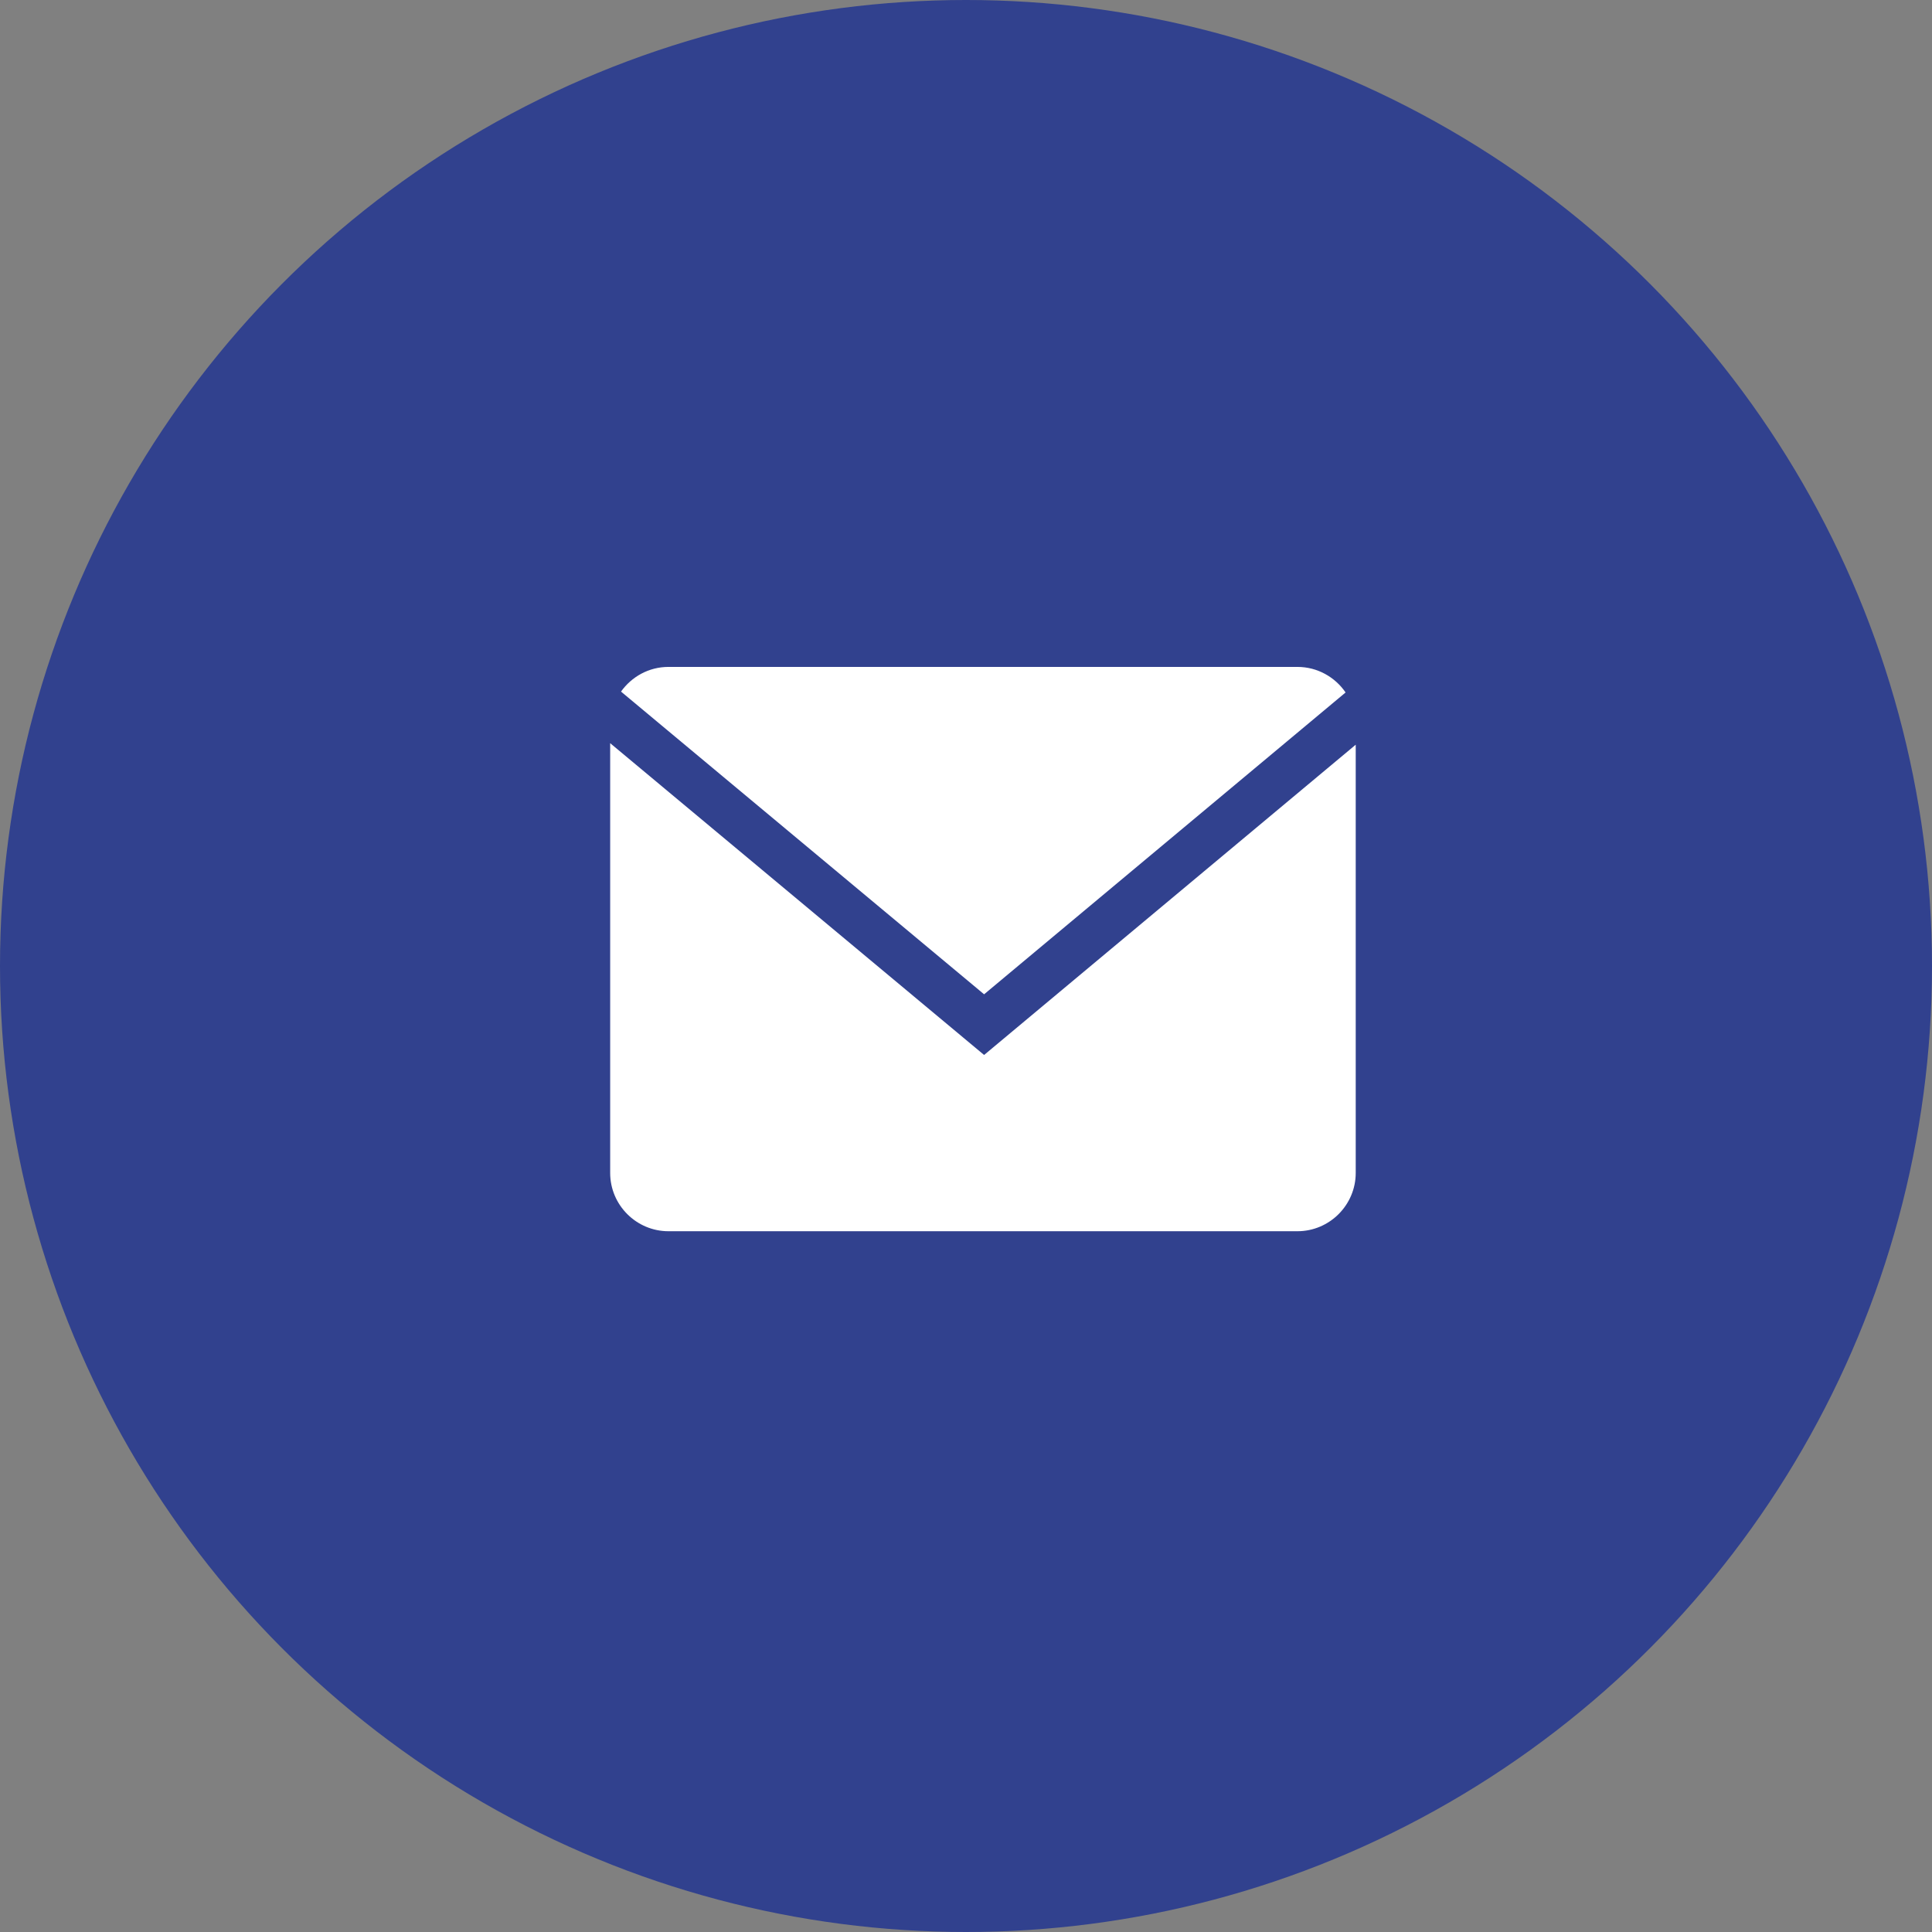
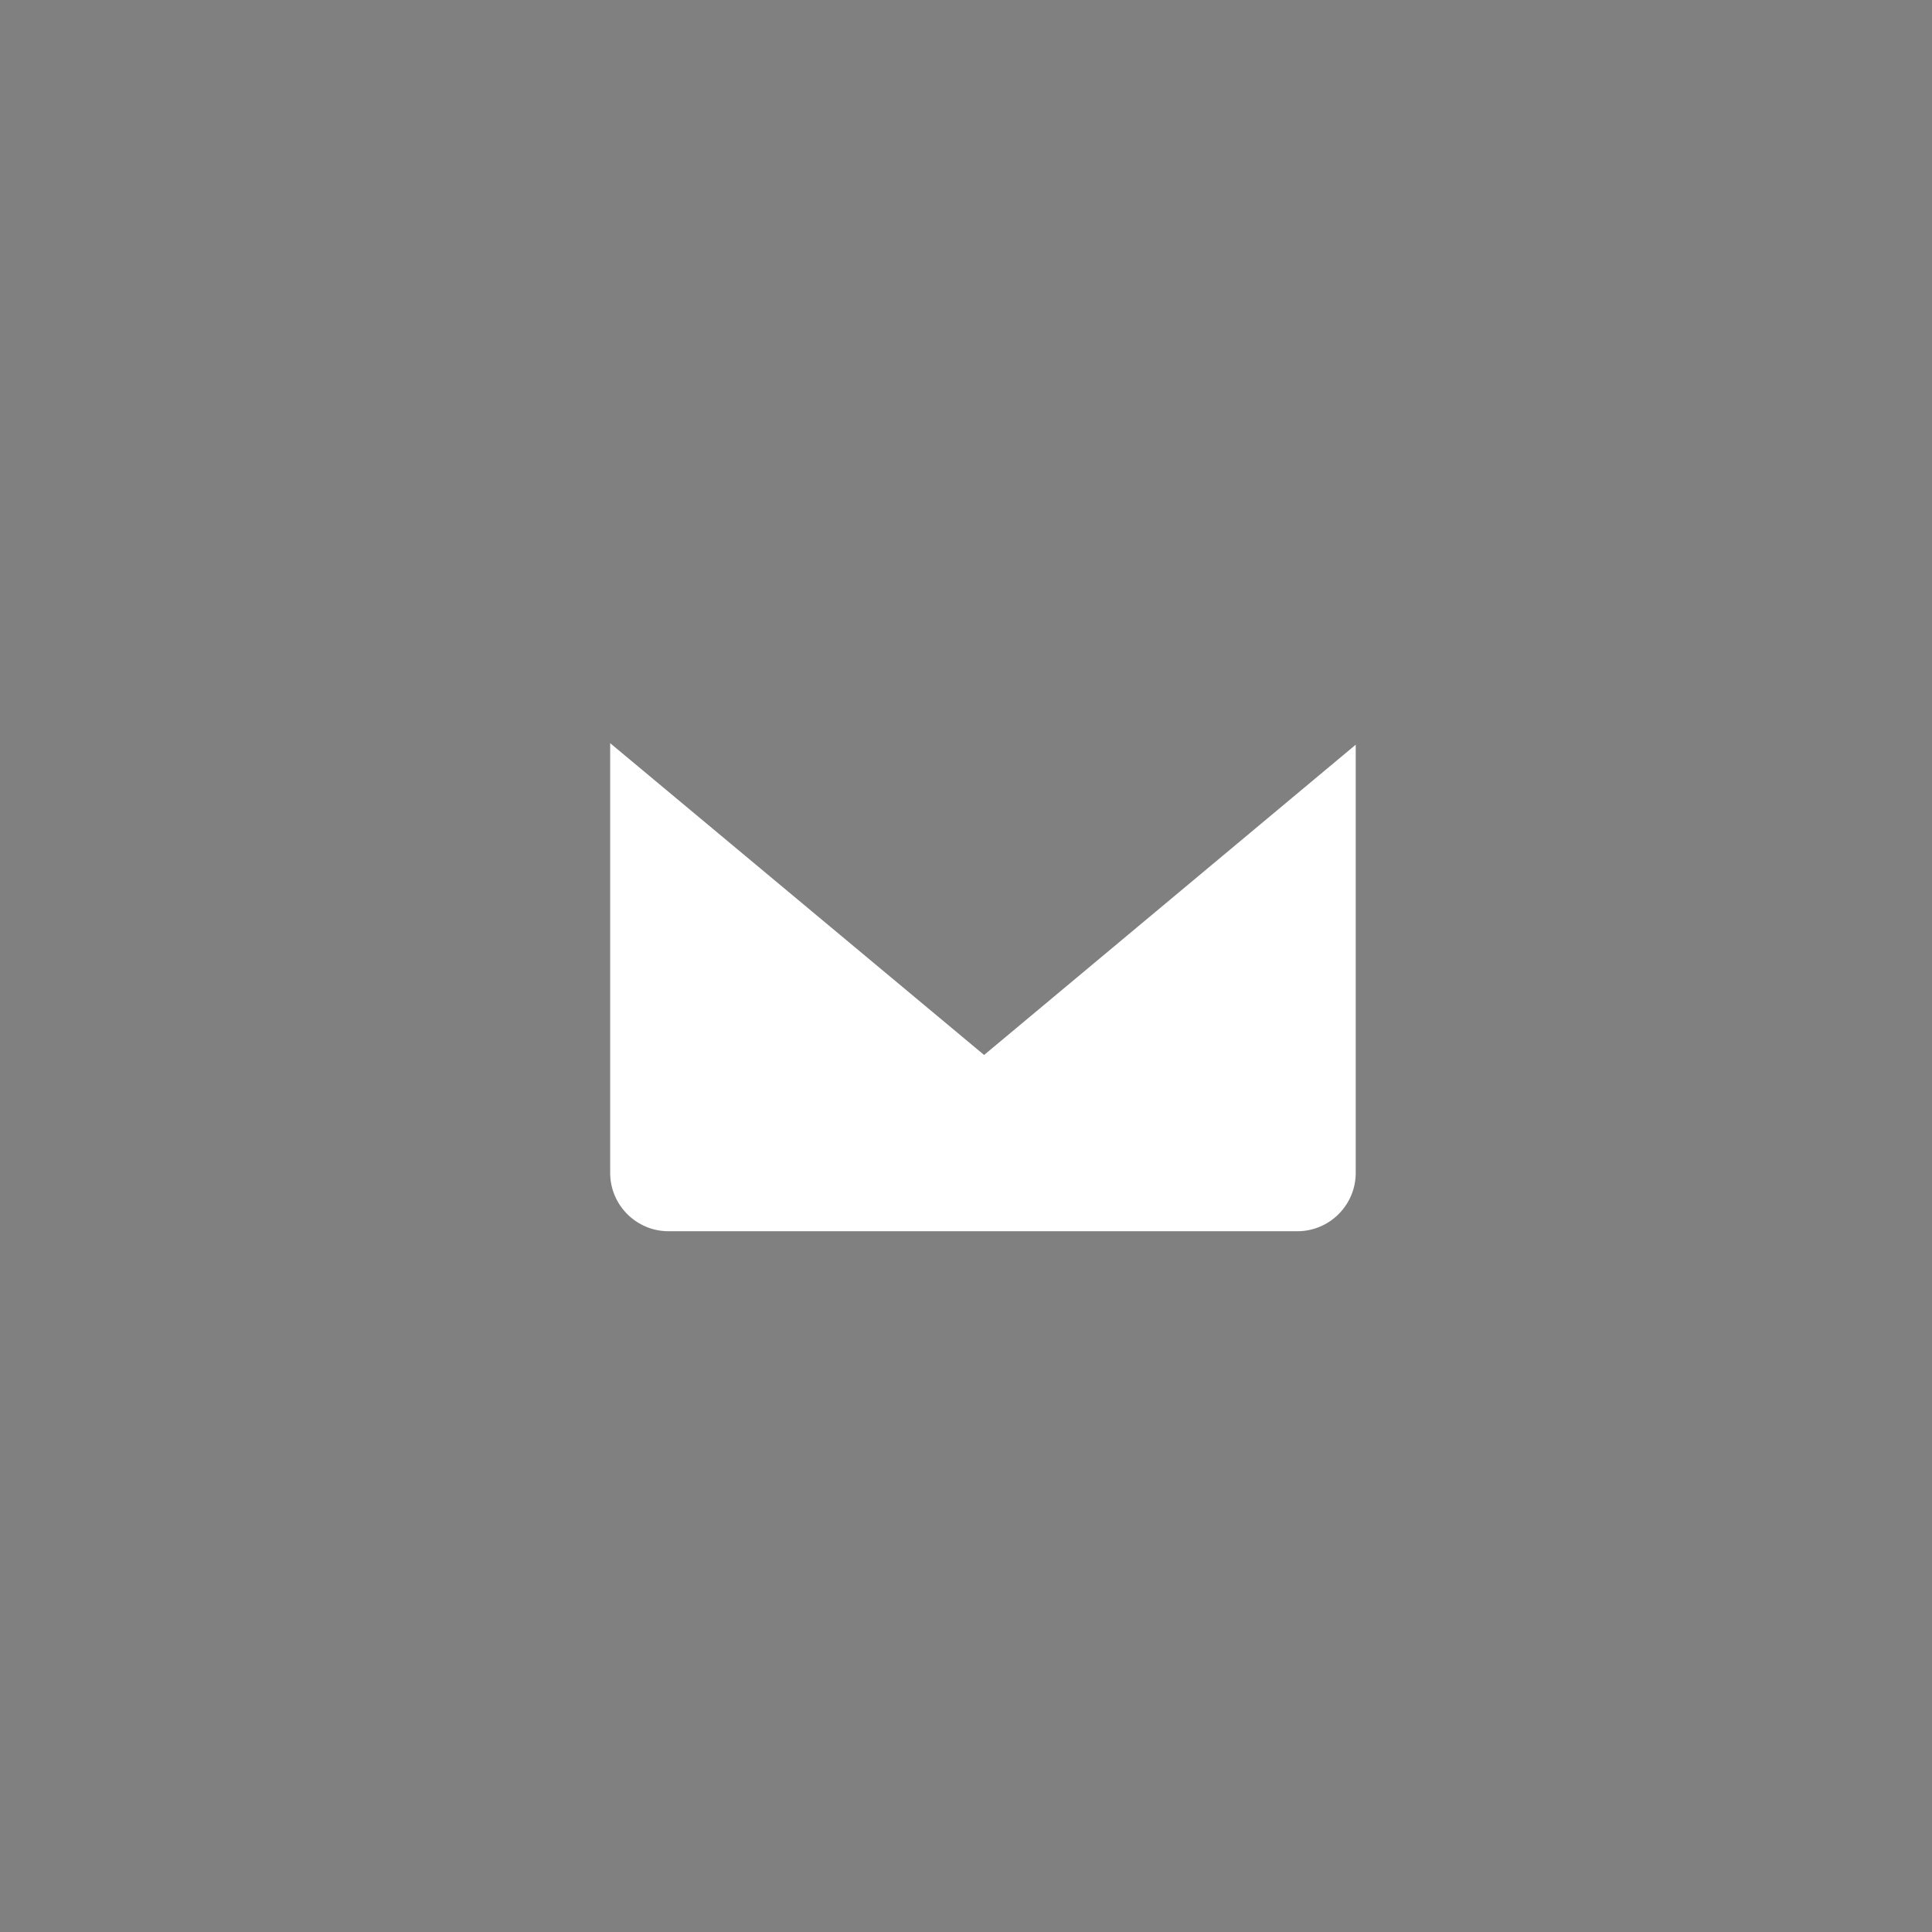
<svg xmlns="http://www.w3.org/2000/svg" width="57" height="57" viewBox="0 0 57 57" fill="none">
  <rect x="0" y="0" width="57" height="57" fill="#808080" stroke="none" />
-   <circle cx="28.5" cy="28.5" r="28.5" fill="#31418E" />
-   <path d="M39.699 20.43C39.389 19.976 38.867 19.676 38.279 19.676H19.72C19.144 19.676 18.635 19.965 18.322 20.404L29.034 29.335L39.699 20.43Z" fill="white" />
  <path d="M18.002 21.926V34.606C18.002 35.552 18.775 36.325 19.721 36.325H38.279C39.224 36.325 39.998 35.552 39.998 34.606V21.971L29.034 31.125L18.002 21.926Z" fill="white" />
</svg>